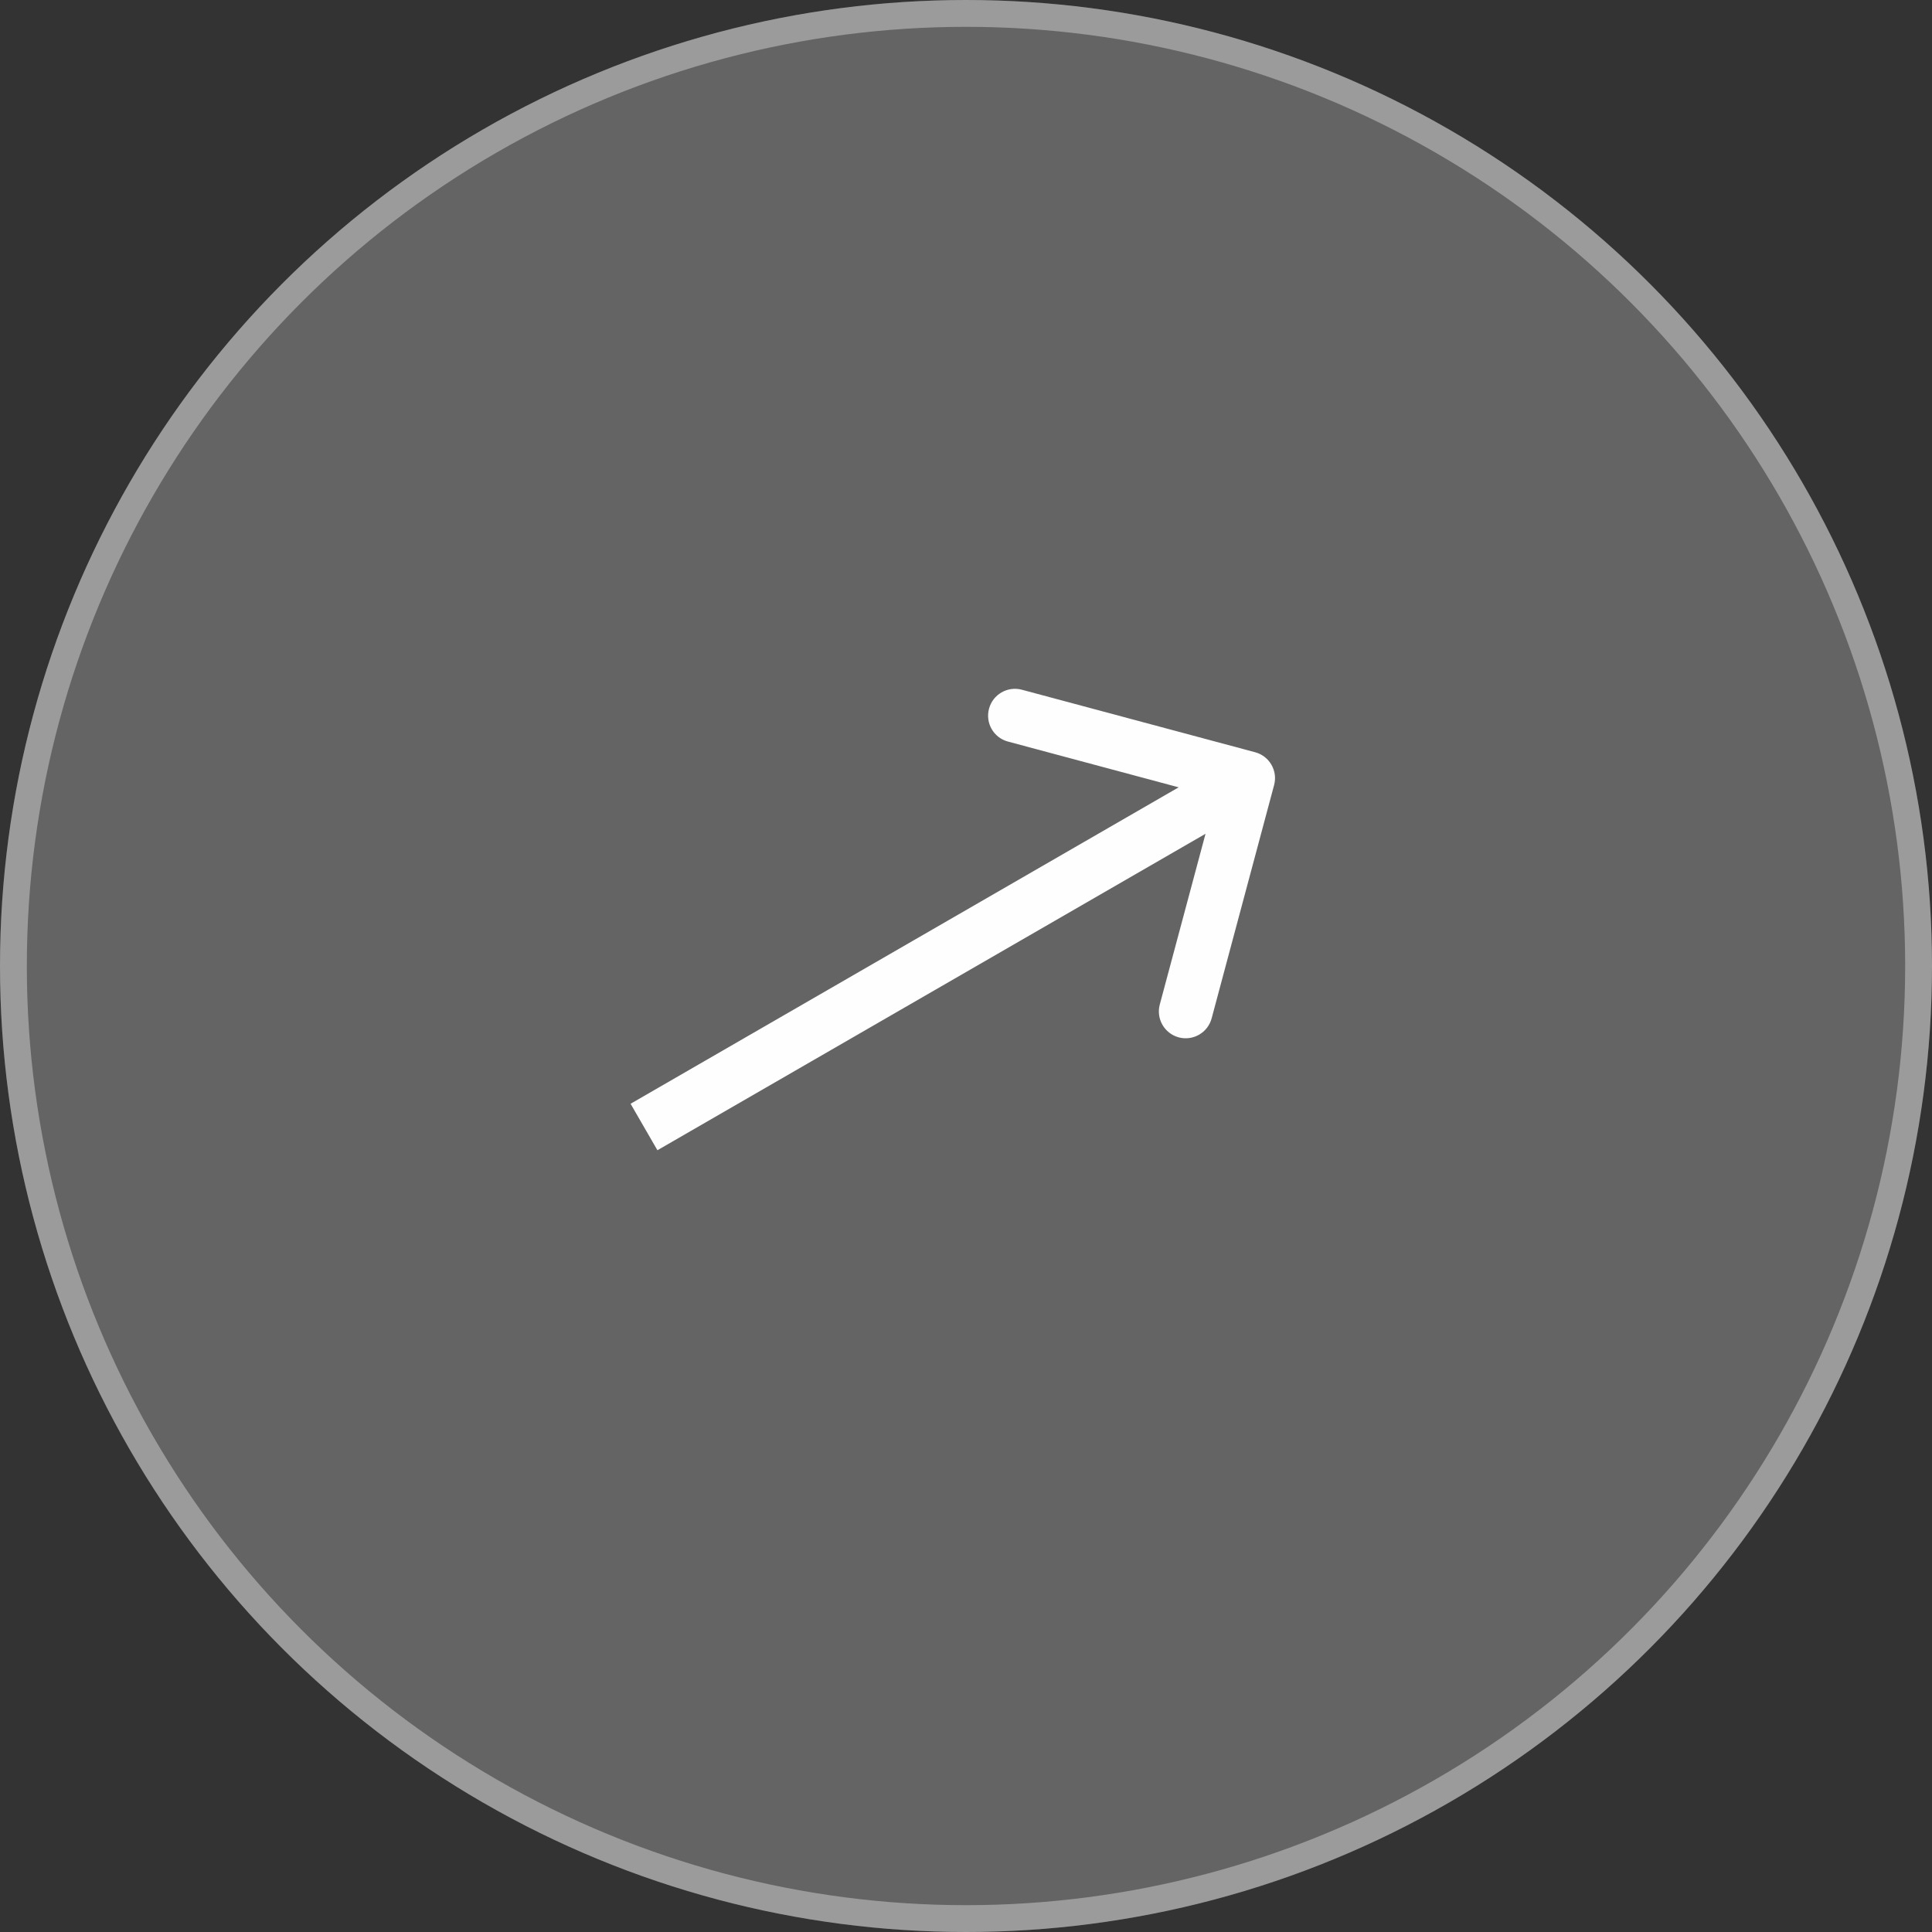
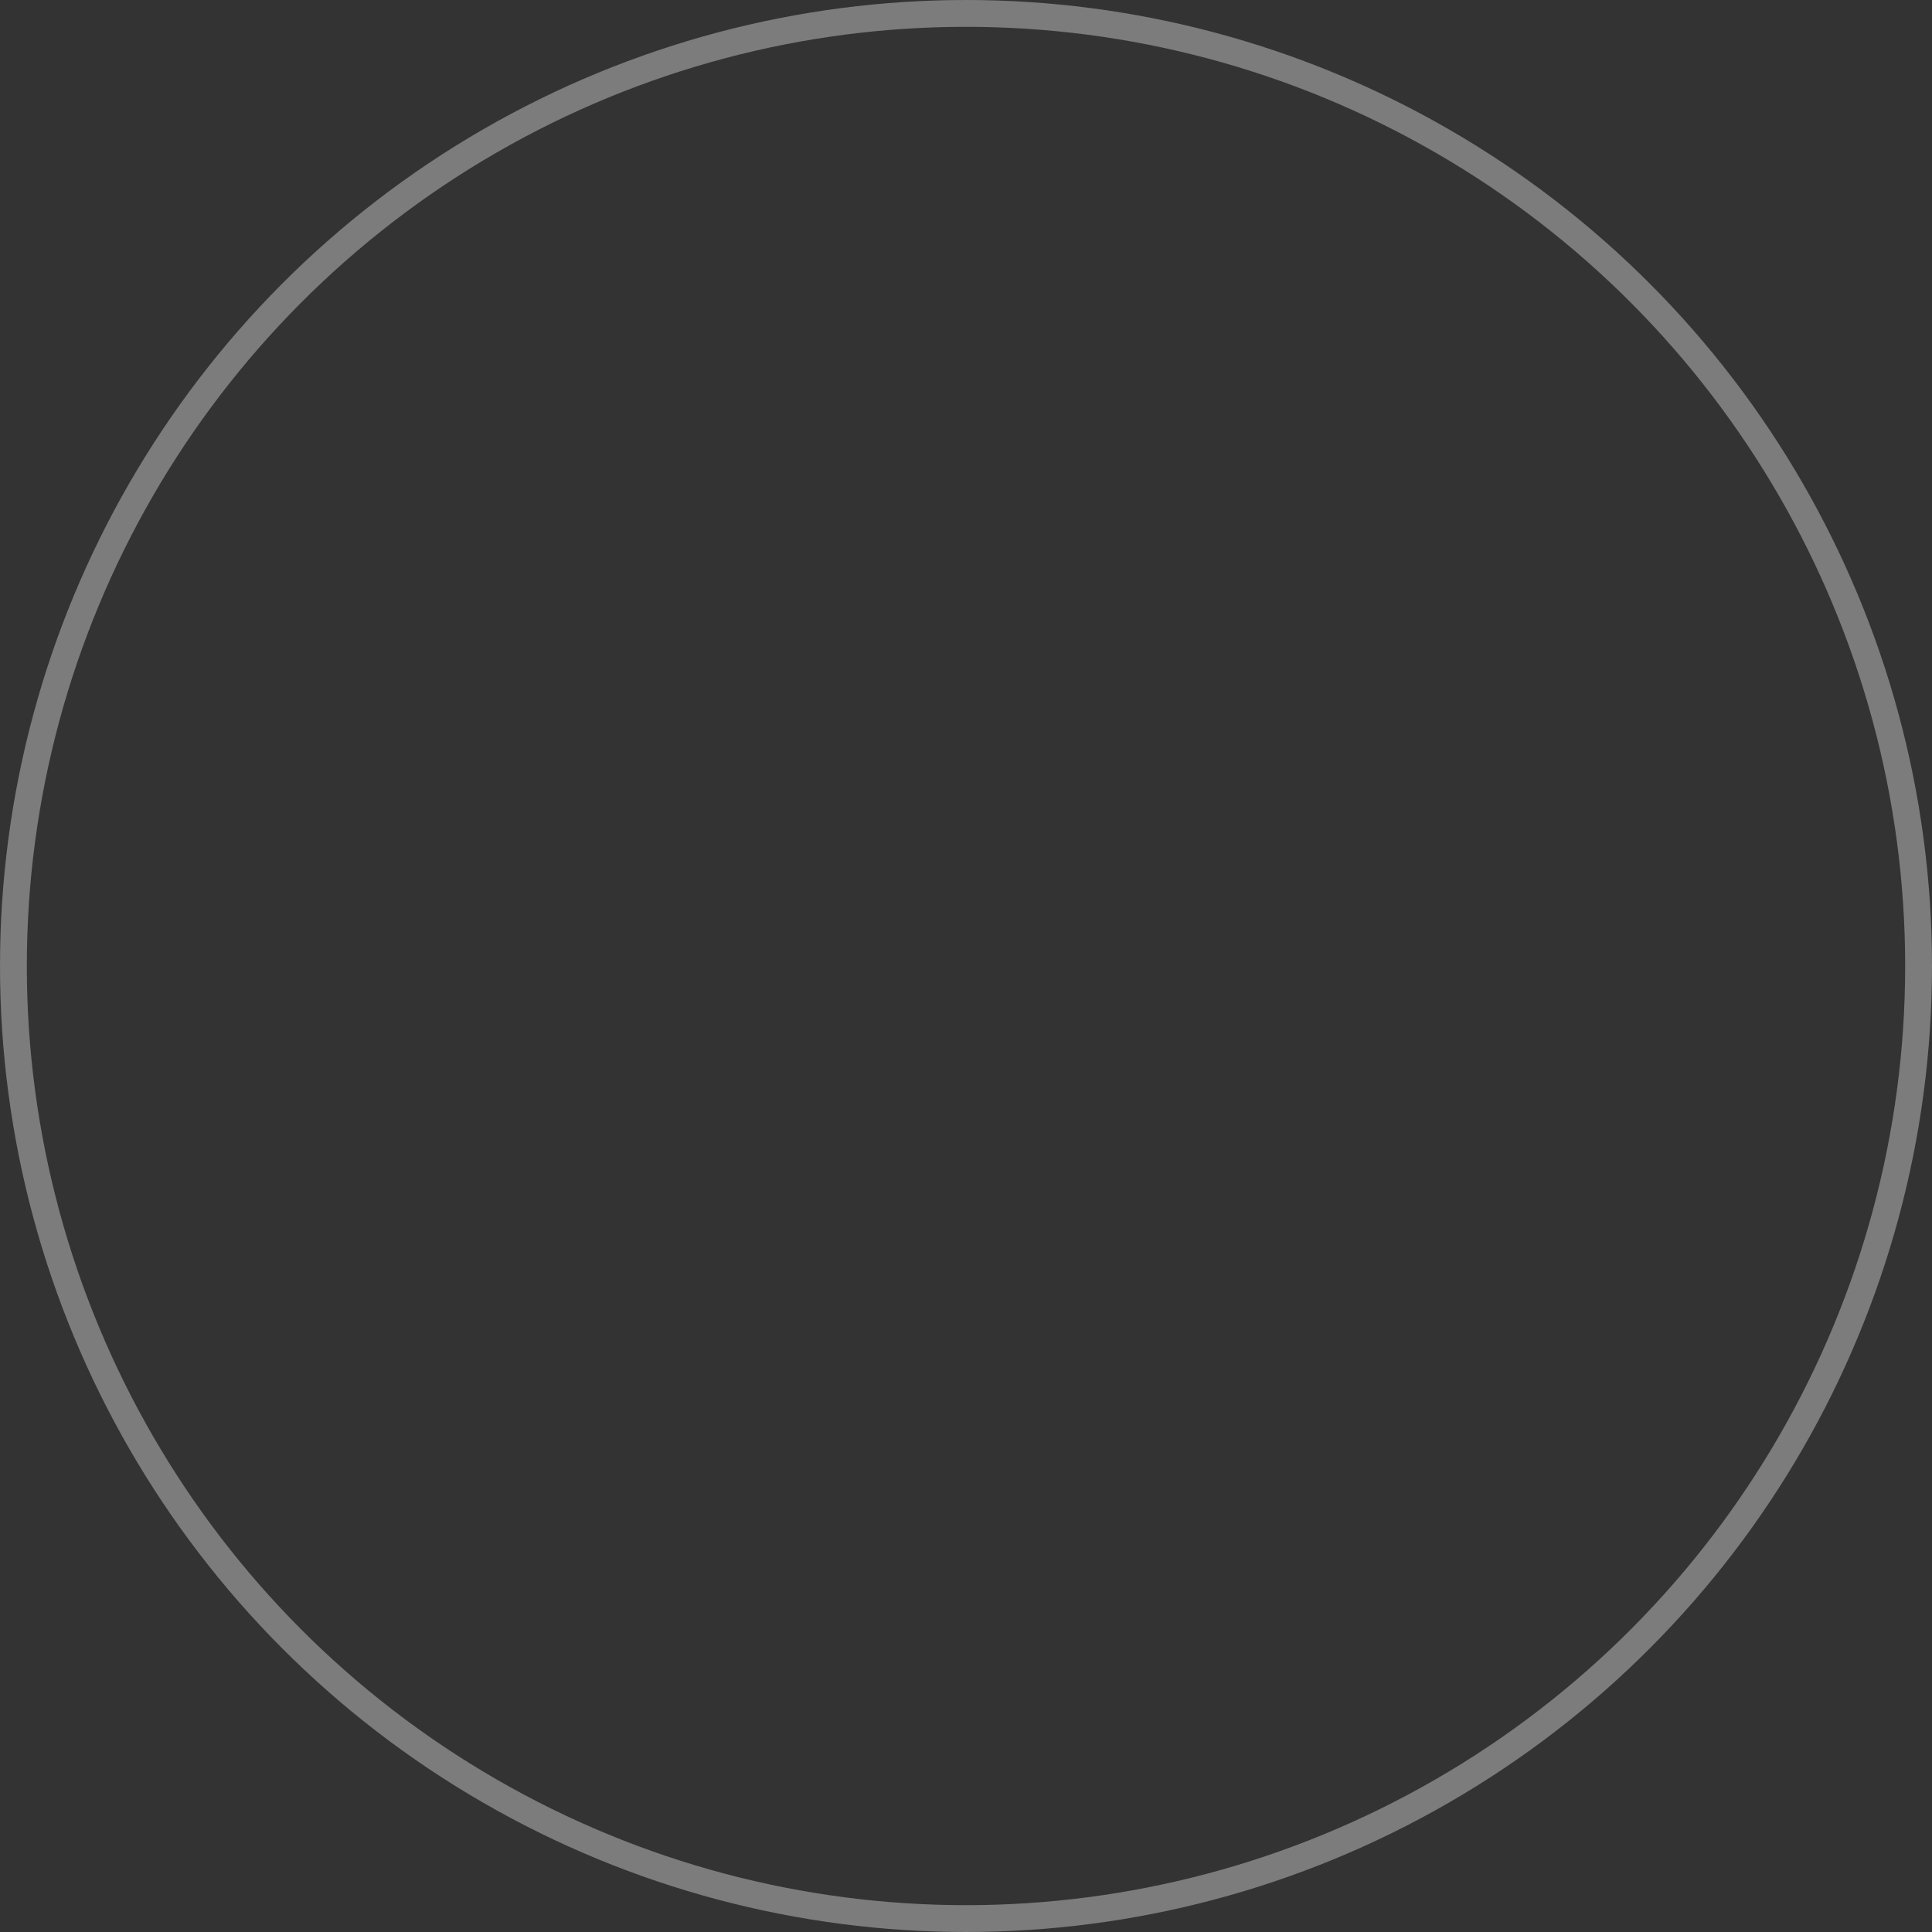
<svg xmlns="http://www.w3.org/2000/svg" width="36" height="36" viewBox="0 0 36 36" fill="none">
  <rect x="0" y="0" width="36" height="36" fill="#333333" stroke="none" />
-   <circle cx="18" cy="18" r="18" fill="#FEFEFE" fill-opacity="0.24" />
  <circle cx="18" cy="18" r="17.75" stroke="#FEFEFE" stroke-opacity="0.36" stroke-width="0.5" />
-   <path d="M23.741 14.629C23.813 14.363 23.654 14.088 23.388 14.017L19.041 12.852C18.774 12.781 18.5 12.939 18.429 13.206C18.357 13.473 18.515 13.747 18.782 13.818L22.646 14.854L21.611 18.717C21.539 18.984 21.698 19.258 21.964 19.33C22.231 19.401 22.505 19.243 22.577 18.976L23.741 14.629ZM12.25 21.433L23.508 14.933L23.008 14.067L11.75 20.567L12.25 21.433Z" fill="#FEFEFE" />
</svg>